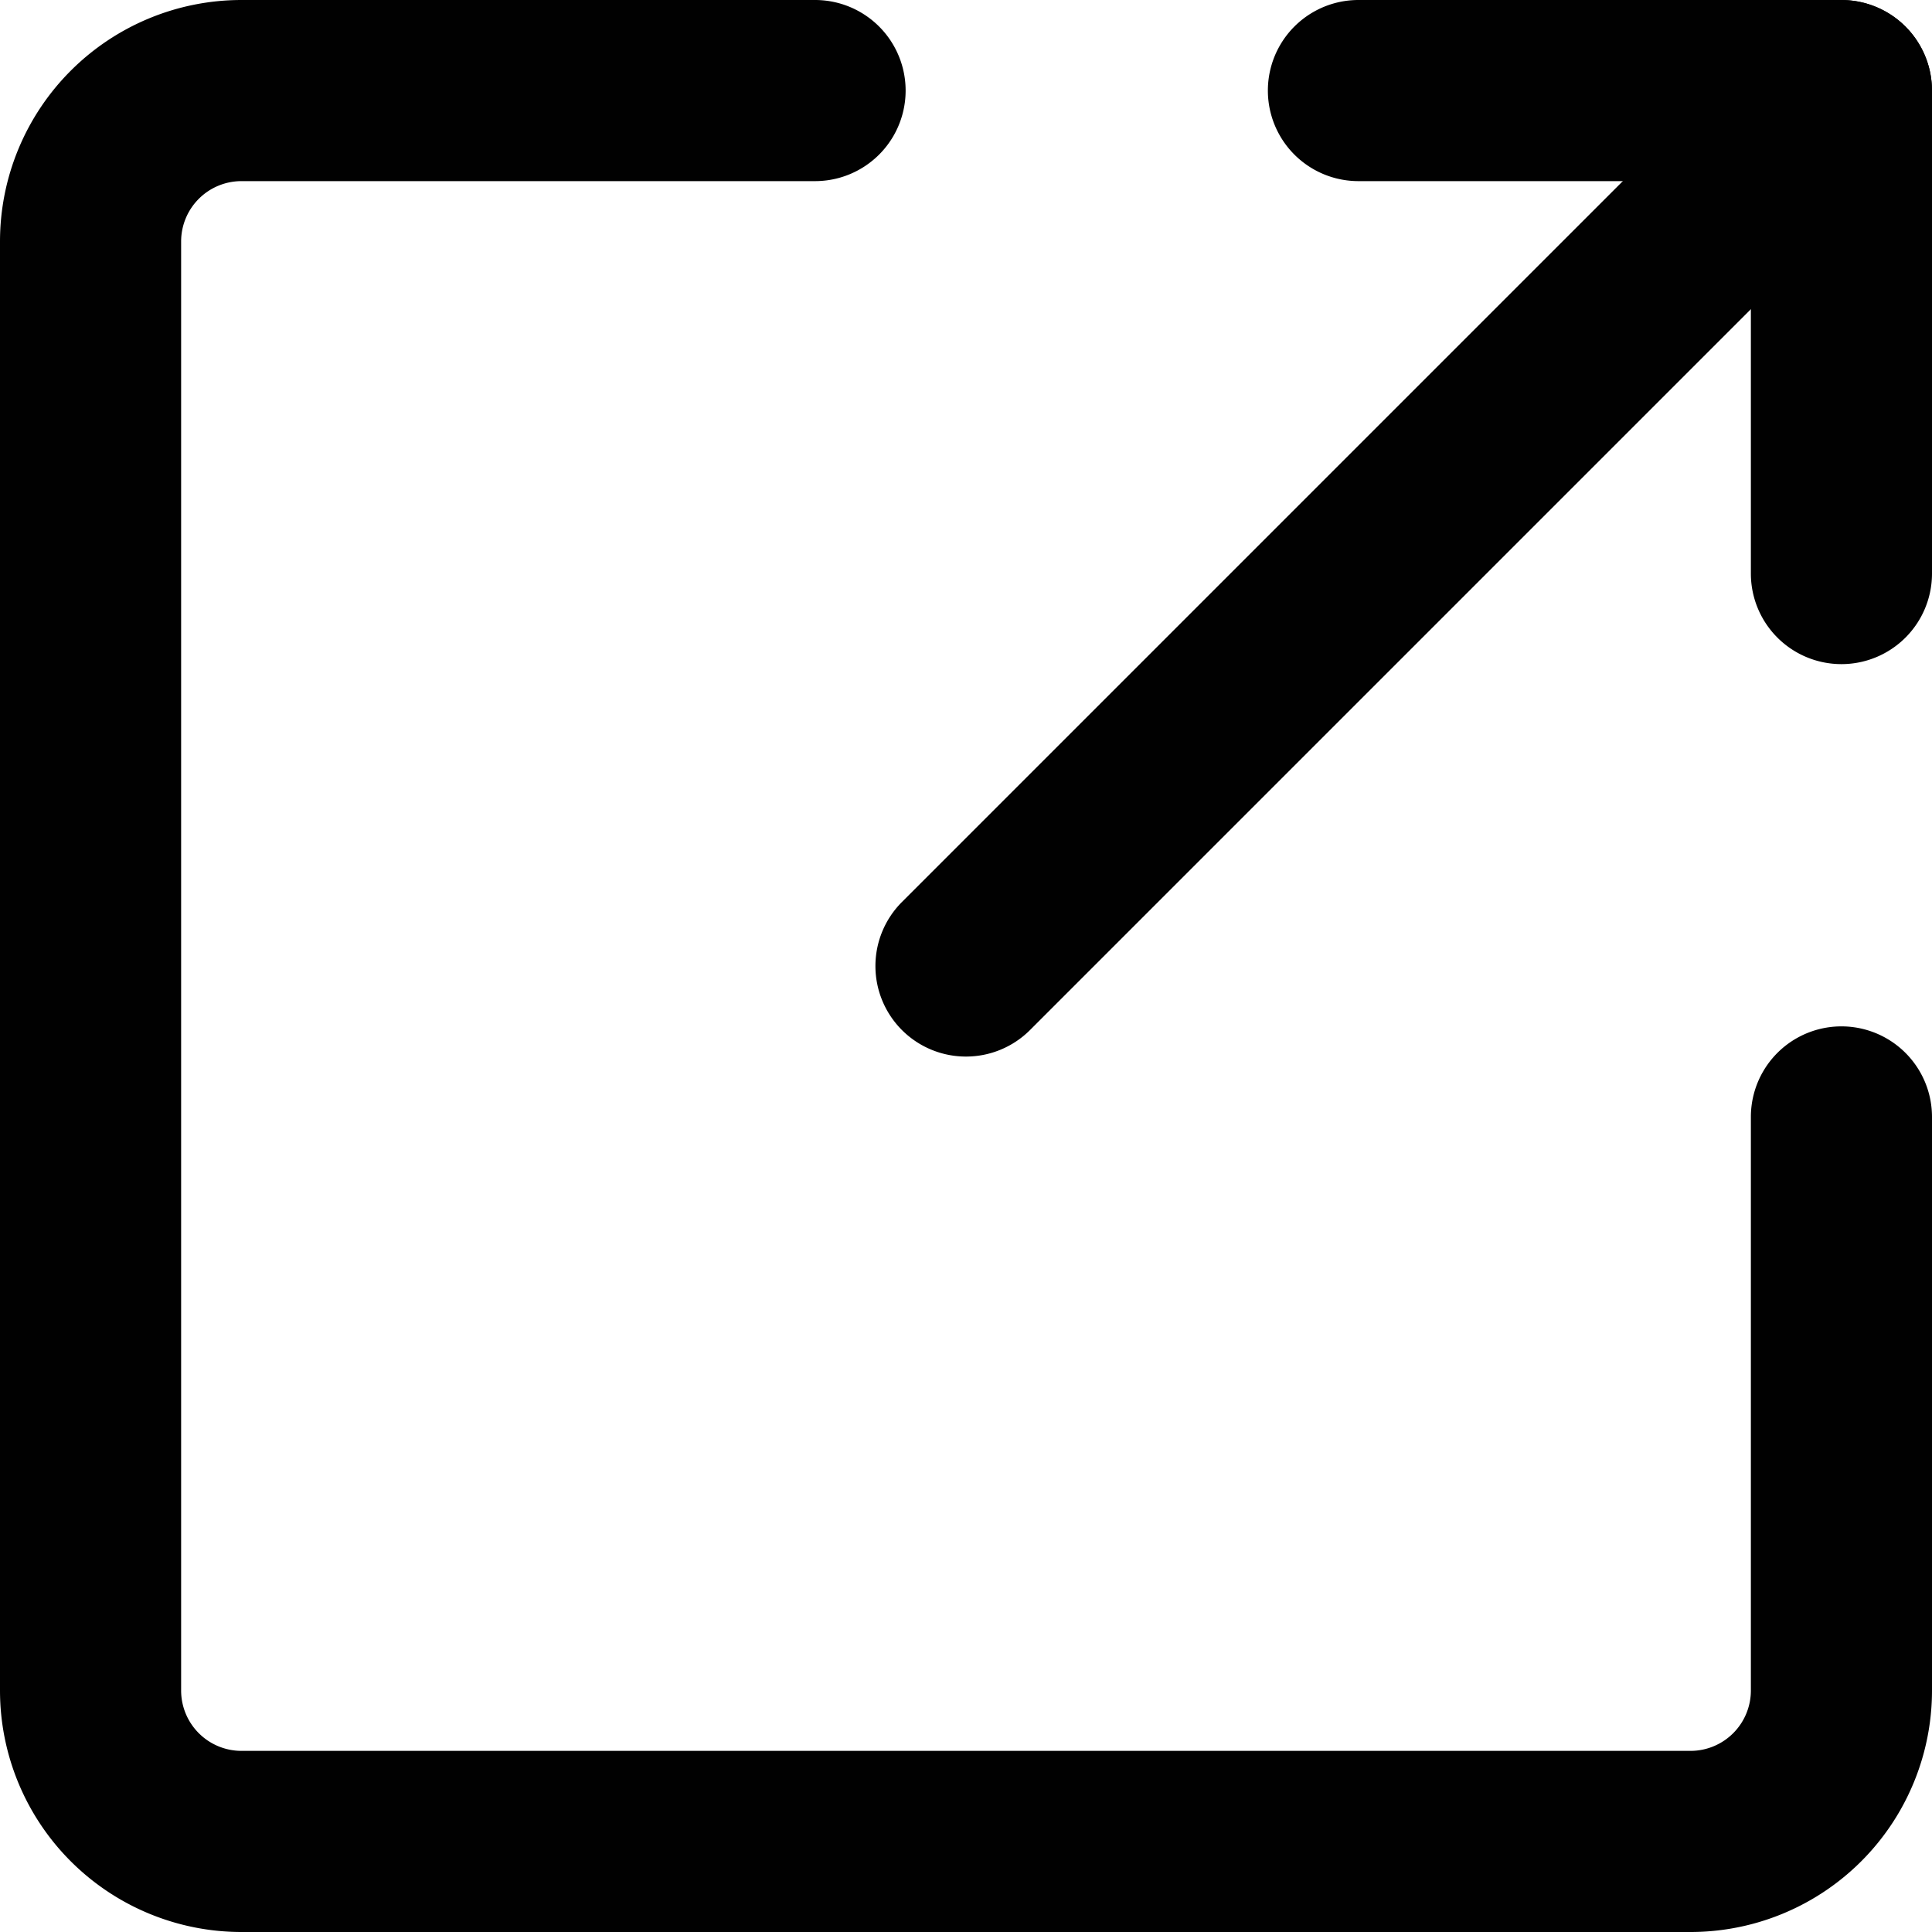
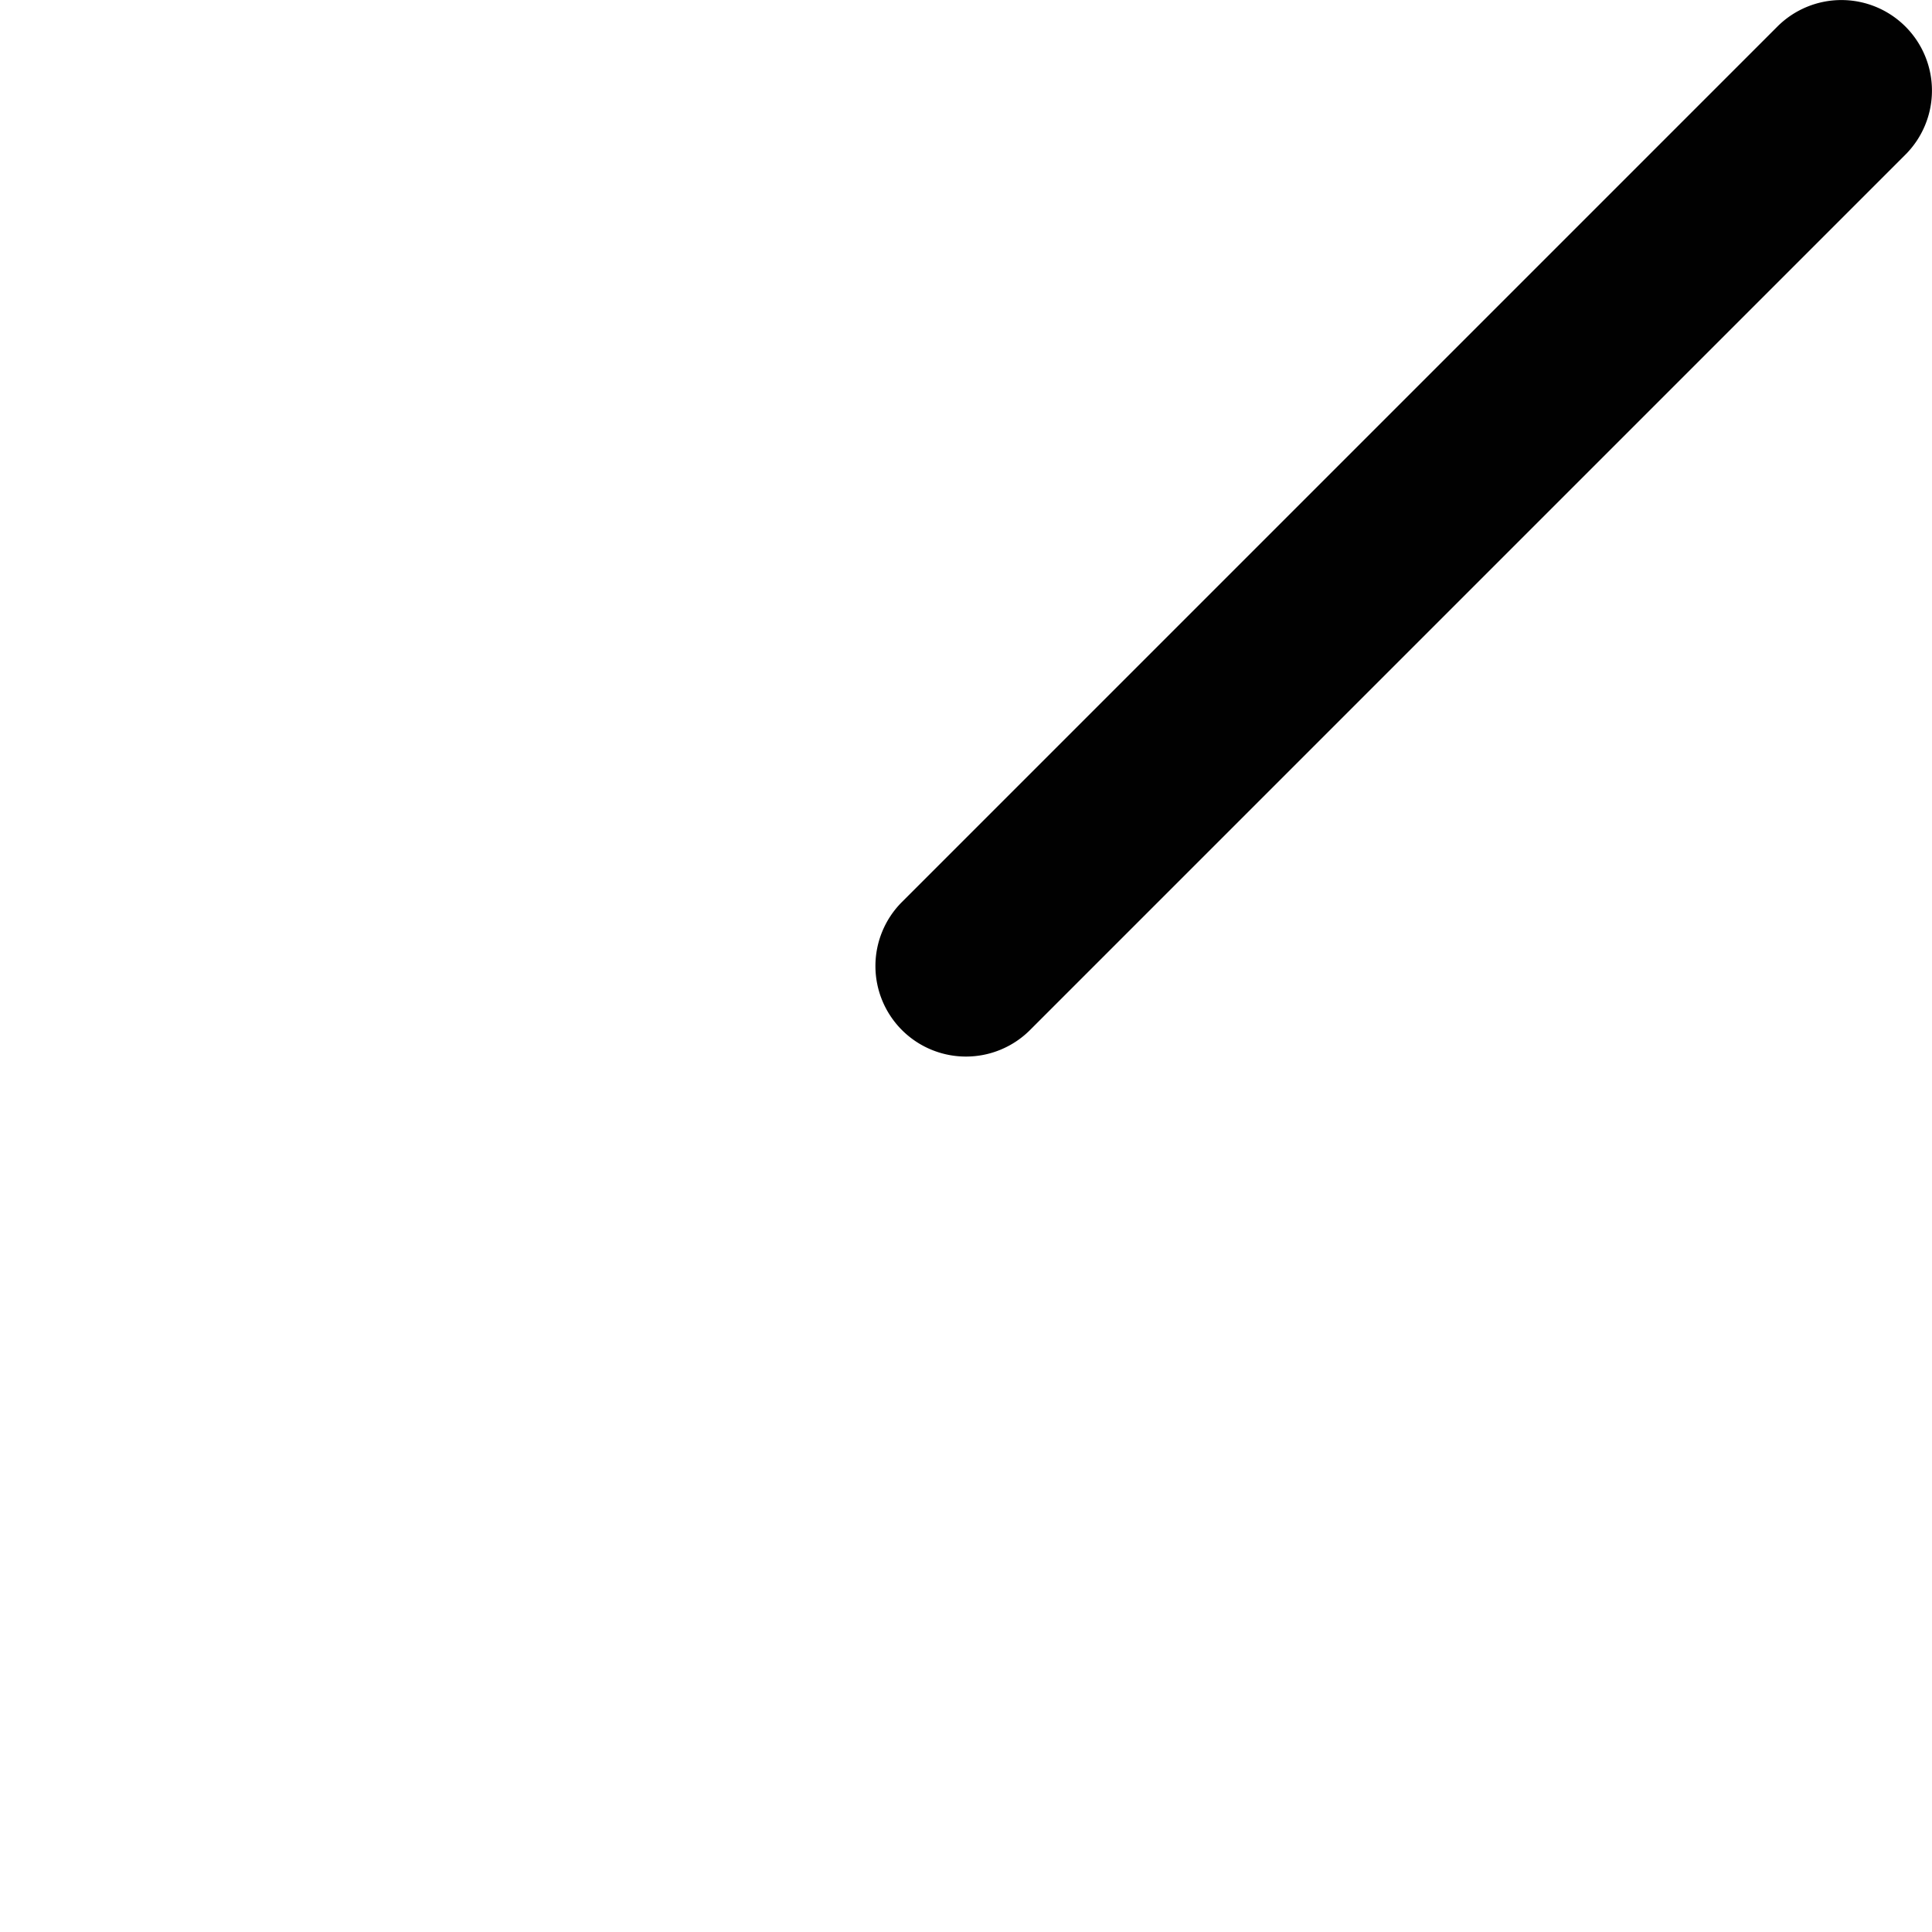
<svg xmlns="http://www.w3.org/2000/svg" width="32" height="32" viewBox="0 0 32 32">
  <g id="Group_13430" data-name="Group 13430" transform="translate(-1388.937 -966)">
-     <path id="Path_54282" data-name="Path 54282" d="M66.937,32h-24a4,4,0,0,1-4-4V4a4,4,0,0,1,4-4h9.5a1.5,1.5,0,0,1,0,3h-9.5a1,1,0,0,0-1,1V28a1,1,0,0,0,1,1h24a1,1,0,0,0,1-1V18.5a1.5,1.5,0,0,1,3,0V28A4,4,0,0,1,66.937,32Z" transform="translate(1350 966)" fill="#010101" />
-     <path id="Path_54283" data-name="Path 54283" d="M69.437,11a1.5,1.5,0,0,1-1.5-1.5V3h-6.5a1.5,1.5,0,1,1,0-3h8a1.5,1.5,0,0,1,1.5,1.5v8A1.5,1.5,0,0,1,69.437,11Z" transform="translate(1350 966)" fill="#010101" />
    <path id="Line_908" data-name="Line 908" d="M0,16a1.5,1.5,0,0,1-1.061-.439,1.5,1.5,0,0,1,0-2.121l14.5-14.5a1.5,1.5,0,0,1,2.121,0,1.5,1.5,0,0,1,0,2.121l-14.5,14.5A1.5,1.5,0,0,1,0,16Z" transform="translate(1404.937 967.5)" fill="#010101" />
  </g>
</svg>